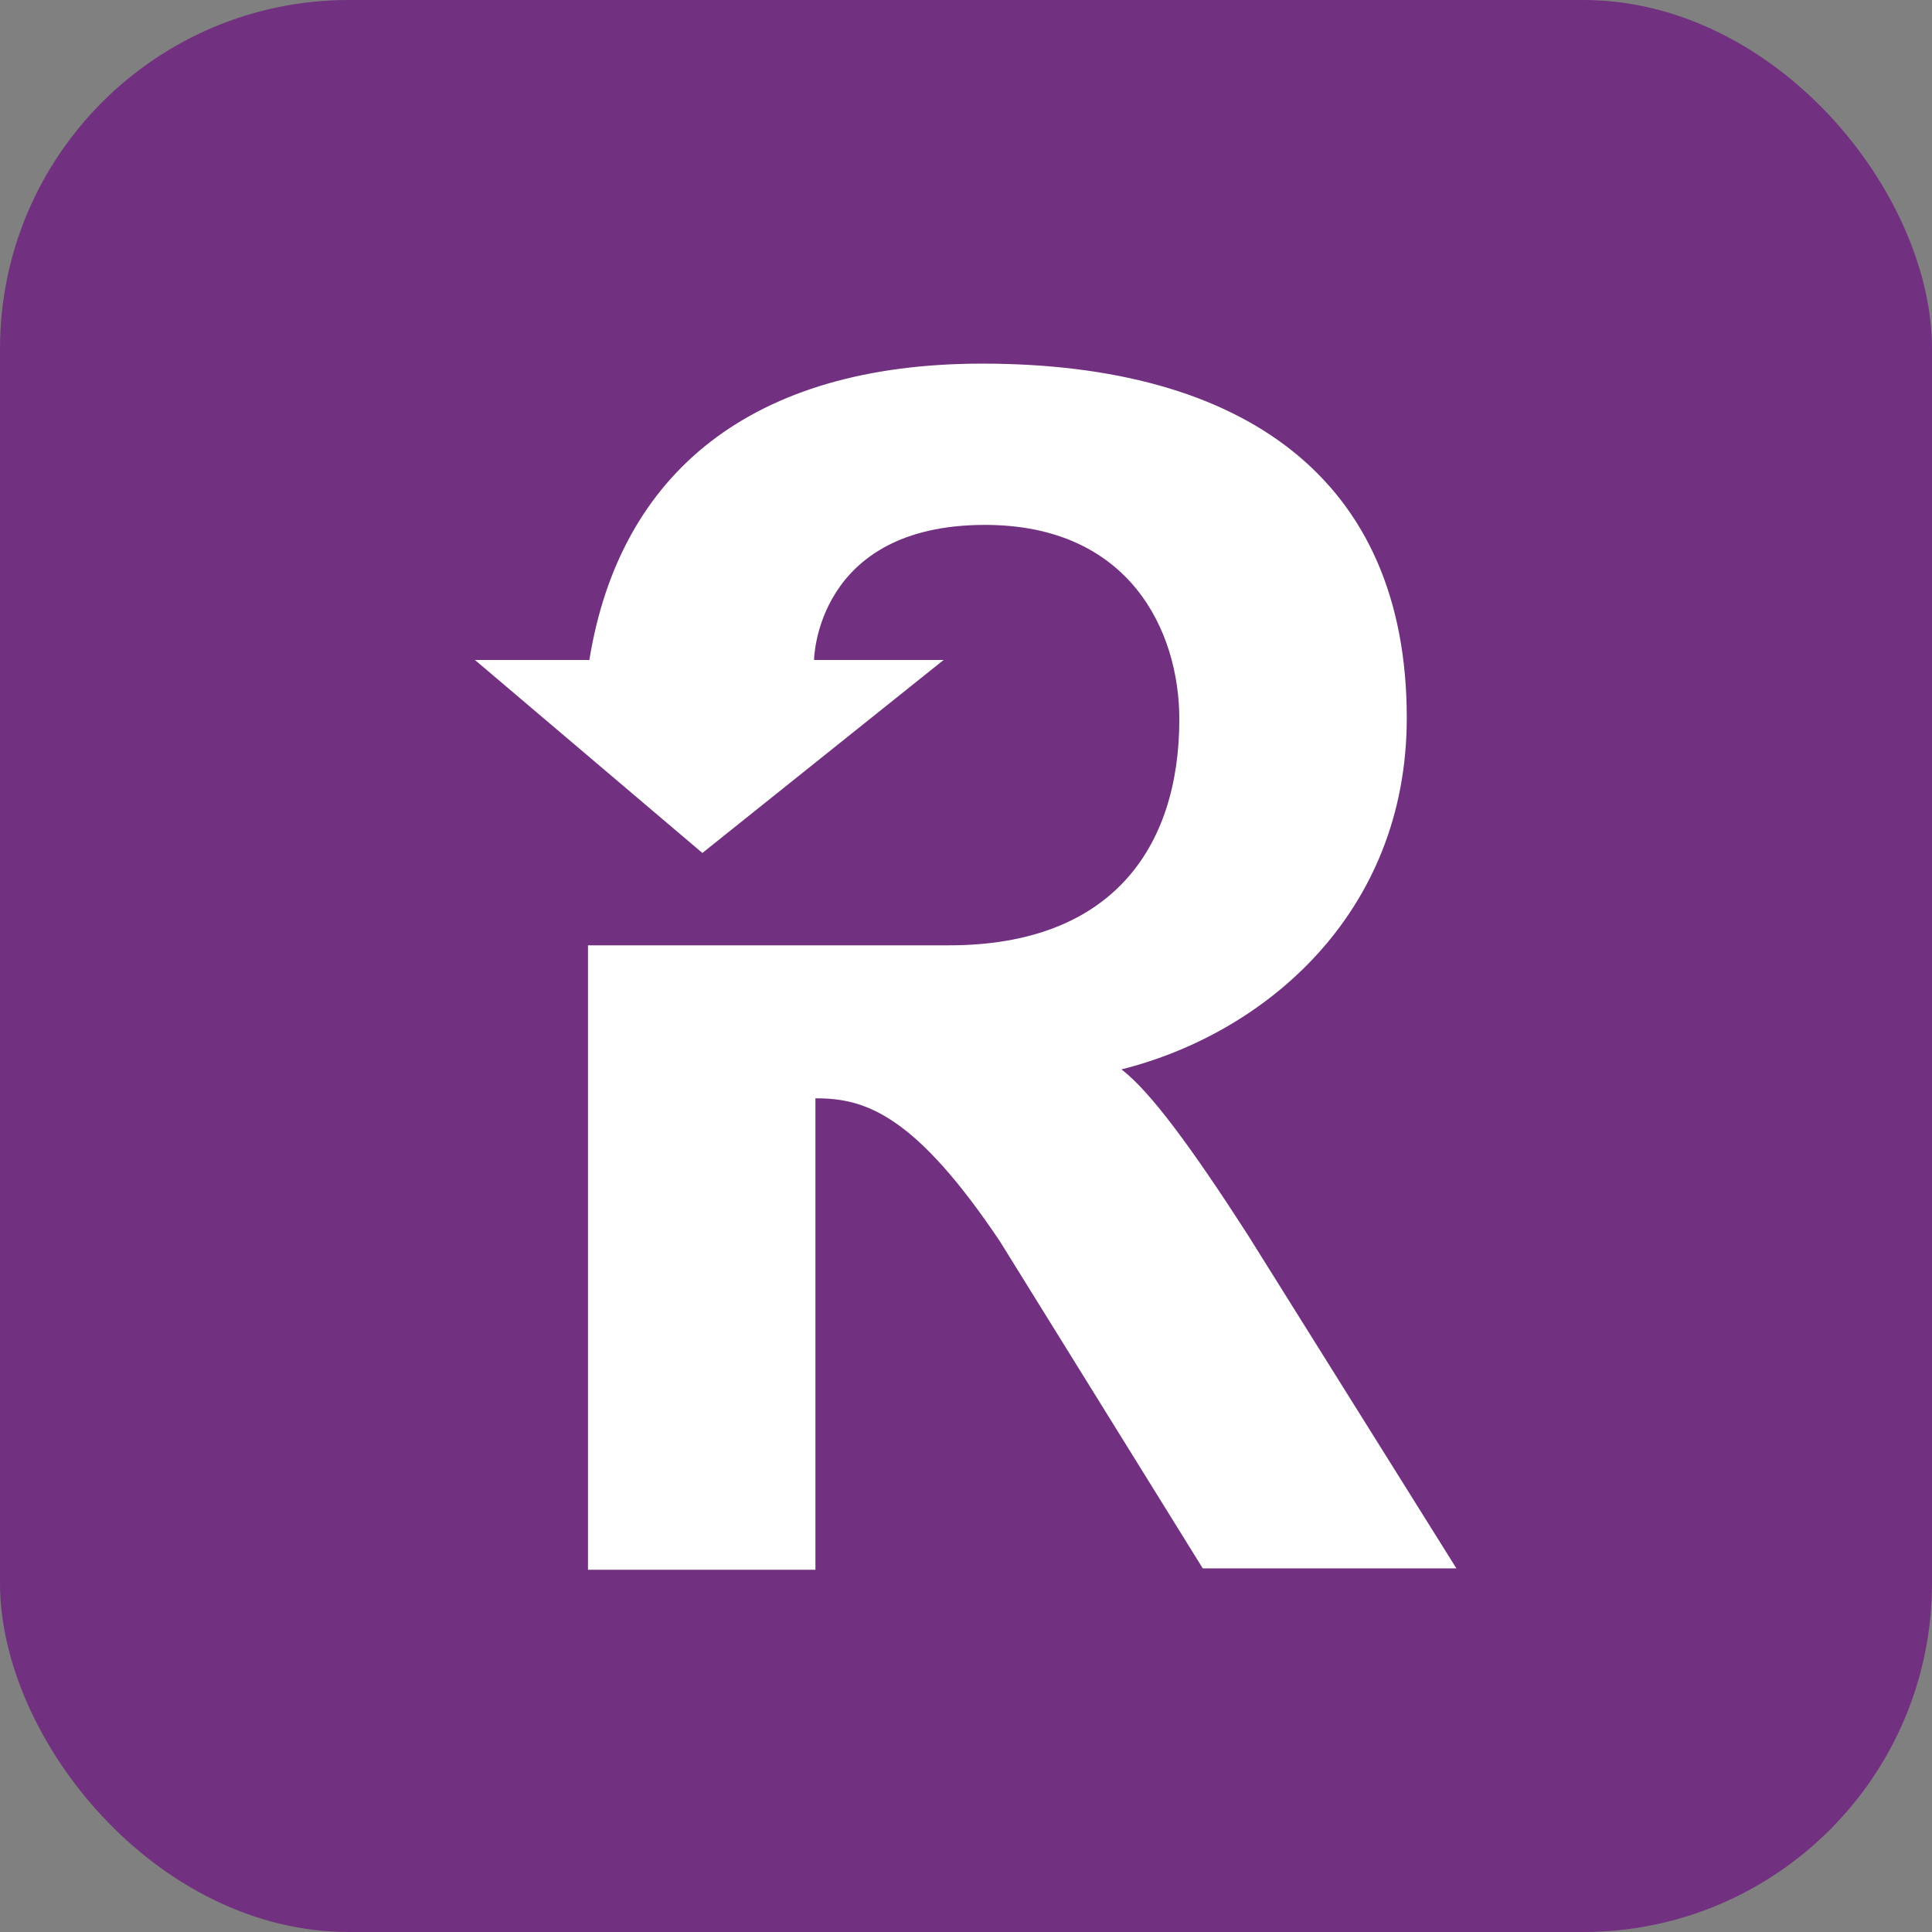
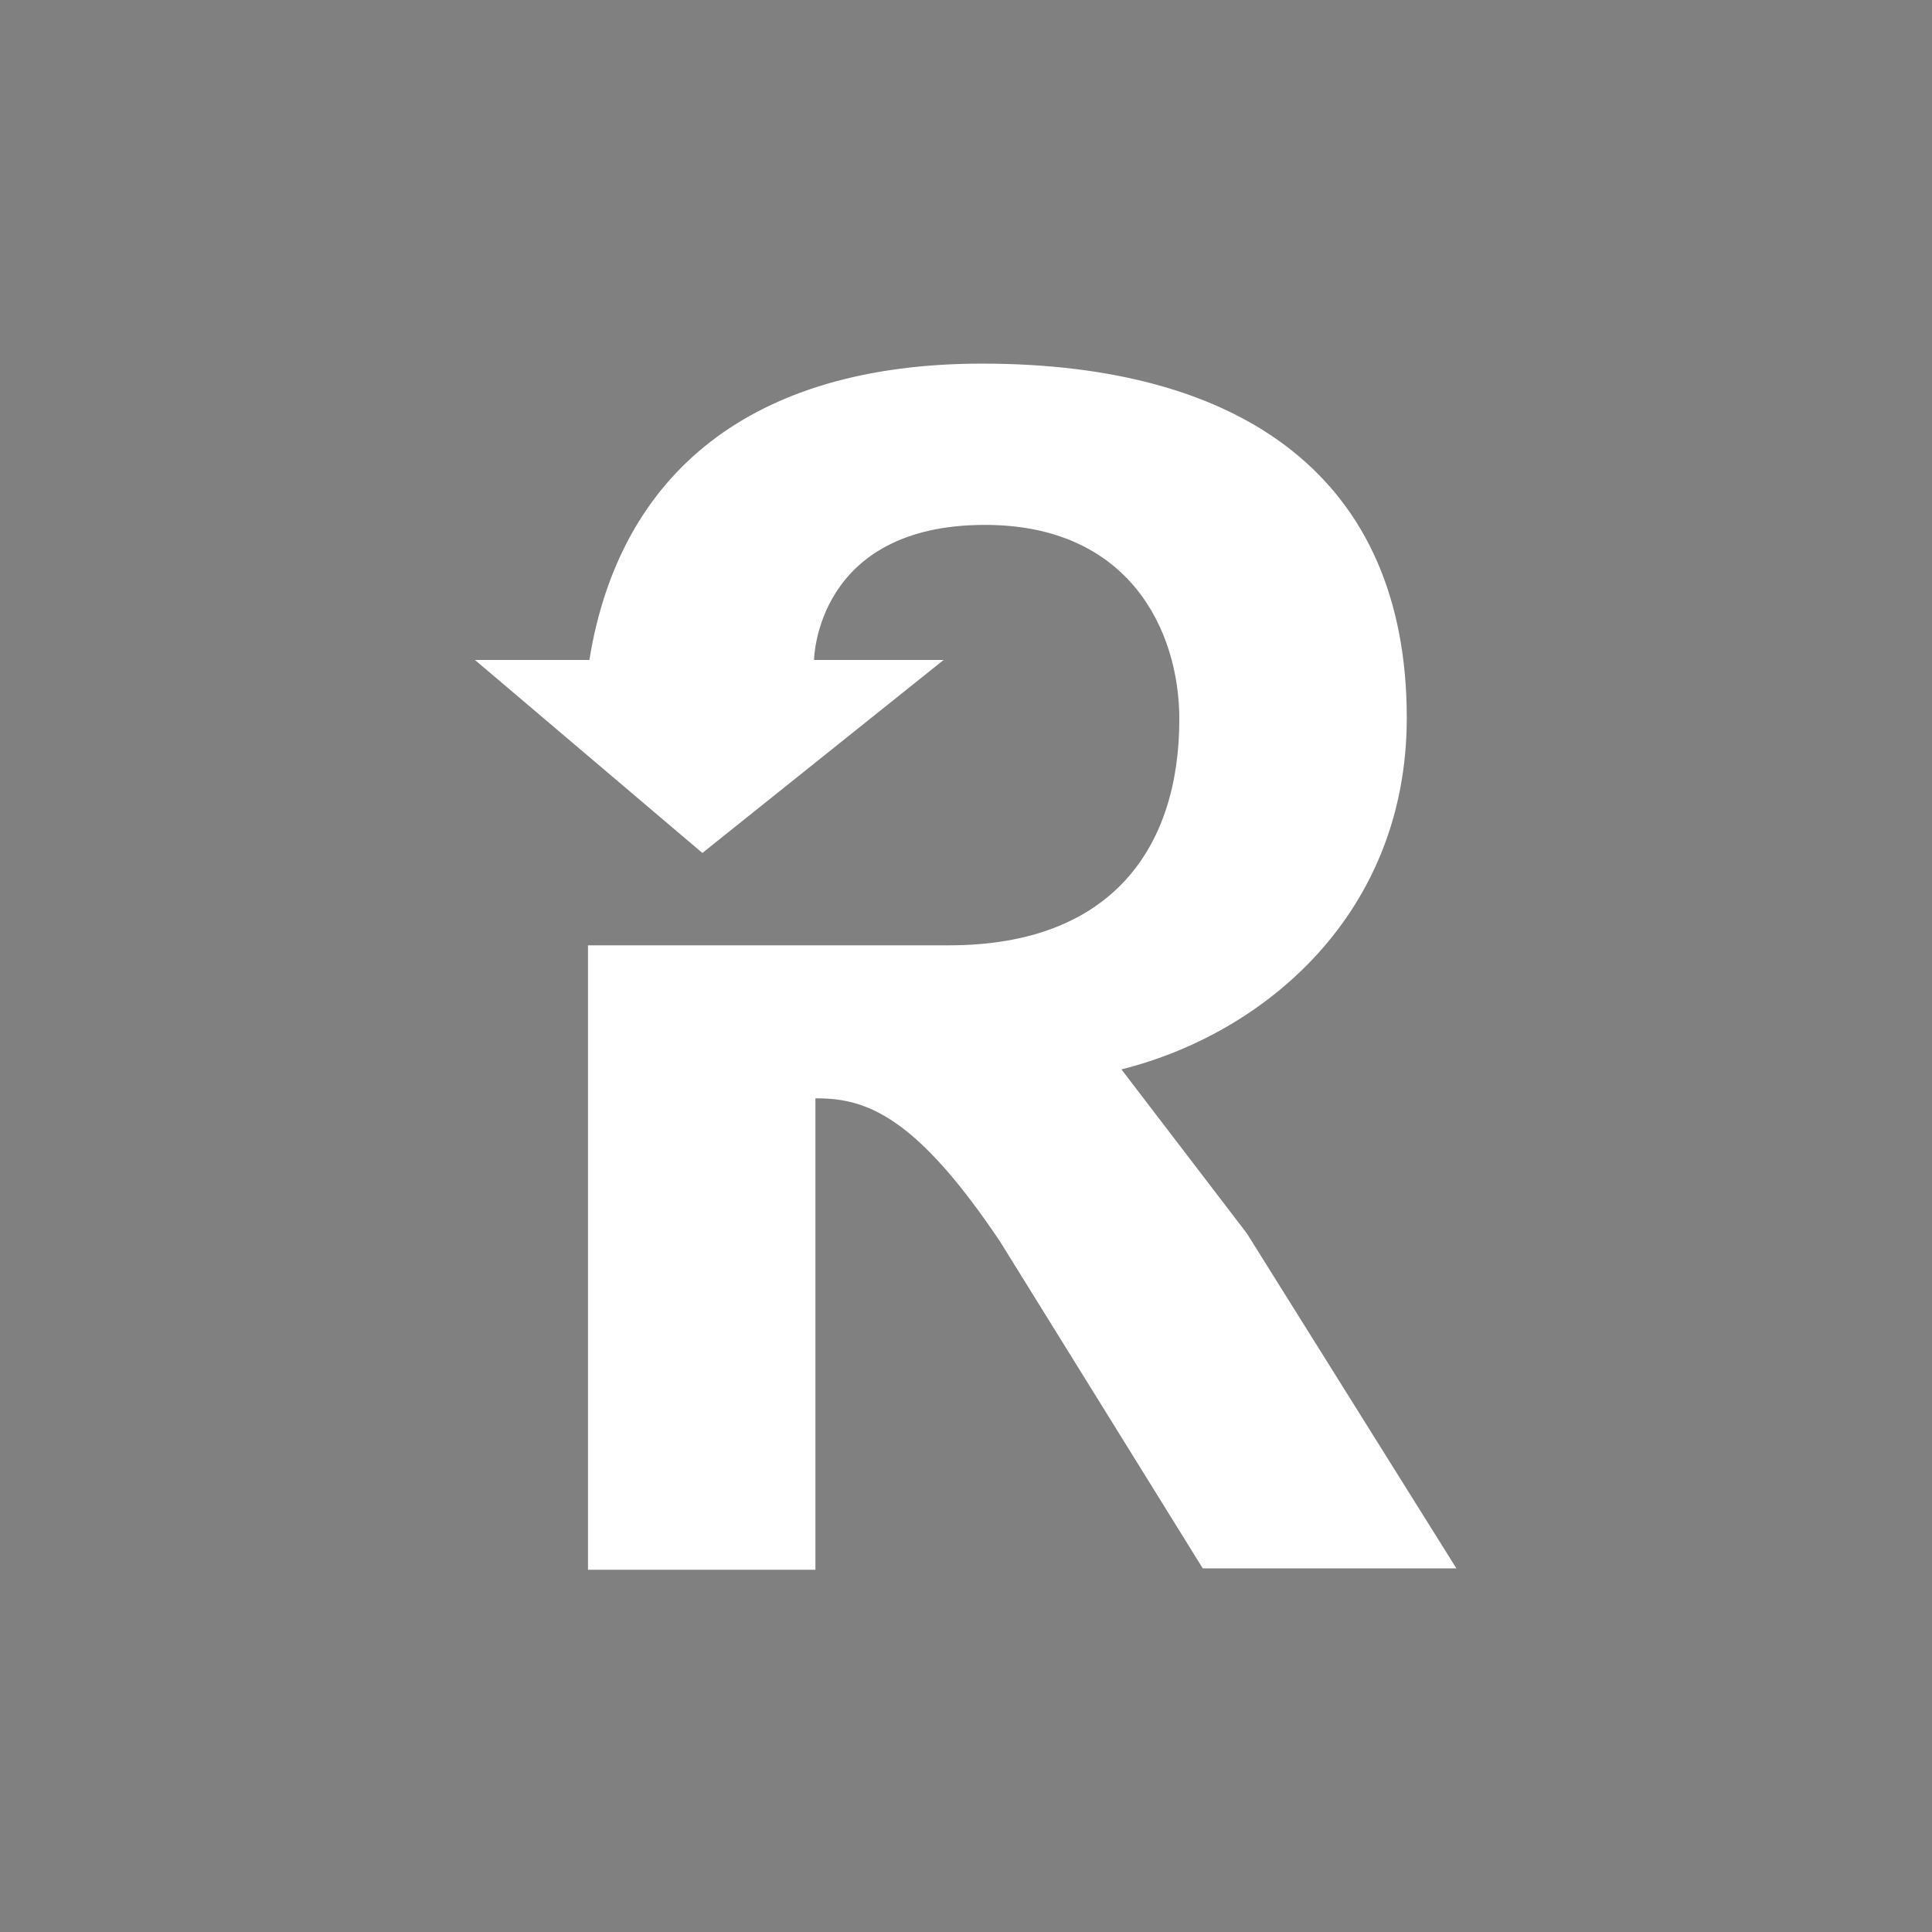
<svg xmlns="http://www.w3.org/2000/svg" width="720" height="720" viewBox="0 0 720 720" fill="none">
  <rect x="0" y="0" width="720" height="720" fill="#808080" stroke="none" />
-   <rect width="720" height="720" rx="130" fill="#723080" />
-   <path d="M417.926 398.527C471.351 385.17 524.262 340.478 524.262 267.533C524.262 178.149 463.131 135.512 366.042 135.512C280.254 135.512 230.939 176.094 219.637 245.957H177L261.761 317.876L351.658 245.957H303.37C303.37 245.957 303.884 195.615 367.069 195.615C421.008 195.615 439.501 235.17 439.501 268.047C439.501 315.821 414.33 352.294 353.713 352.294H219.123V585H303.884V409.314H304.398C322.891 409.314 341.384 415.992 372.72 462.739L448.234 584.486H542.755L464.673 459.657C444.124 427.808 428.713 406.746 417.926 398.527Z" fill="white" />
+   <path d="M417.926 398.527C471.351 385.17 524.262 340.478 524.262 267.533C524.262 178.149 463.131 135.512 366.042 135.512C280.254 135.512 230.939 176.094 219.637 245.957H177L261.761 317.876L351.658 245.957H303.37C303.37 245.957 303.884 195.615 367.069 195.615C421.008 195.615 439.501 235.17 439.501 268.047C439.501 315.821 414.33 352.294 353.713 352.294H219.123V585H303.884V409.314H304.398C322.891 409.314 341.384 415.992 372.72 462.739L448.234 584.486H542.755L464.673 459.657Z" fill="white" />
</svg>